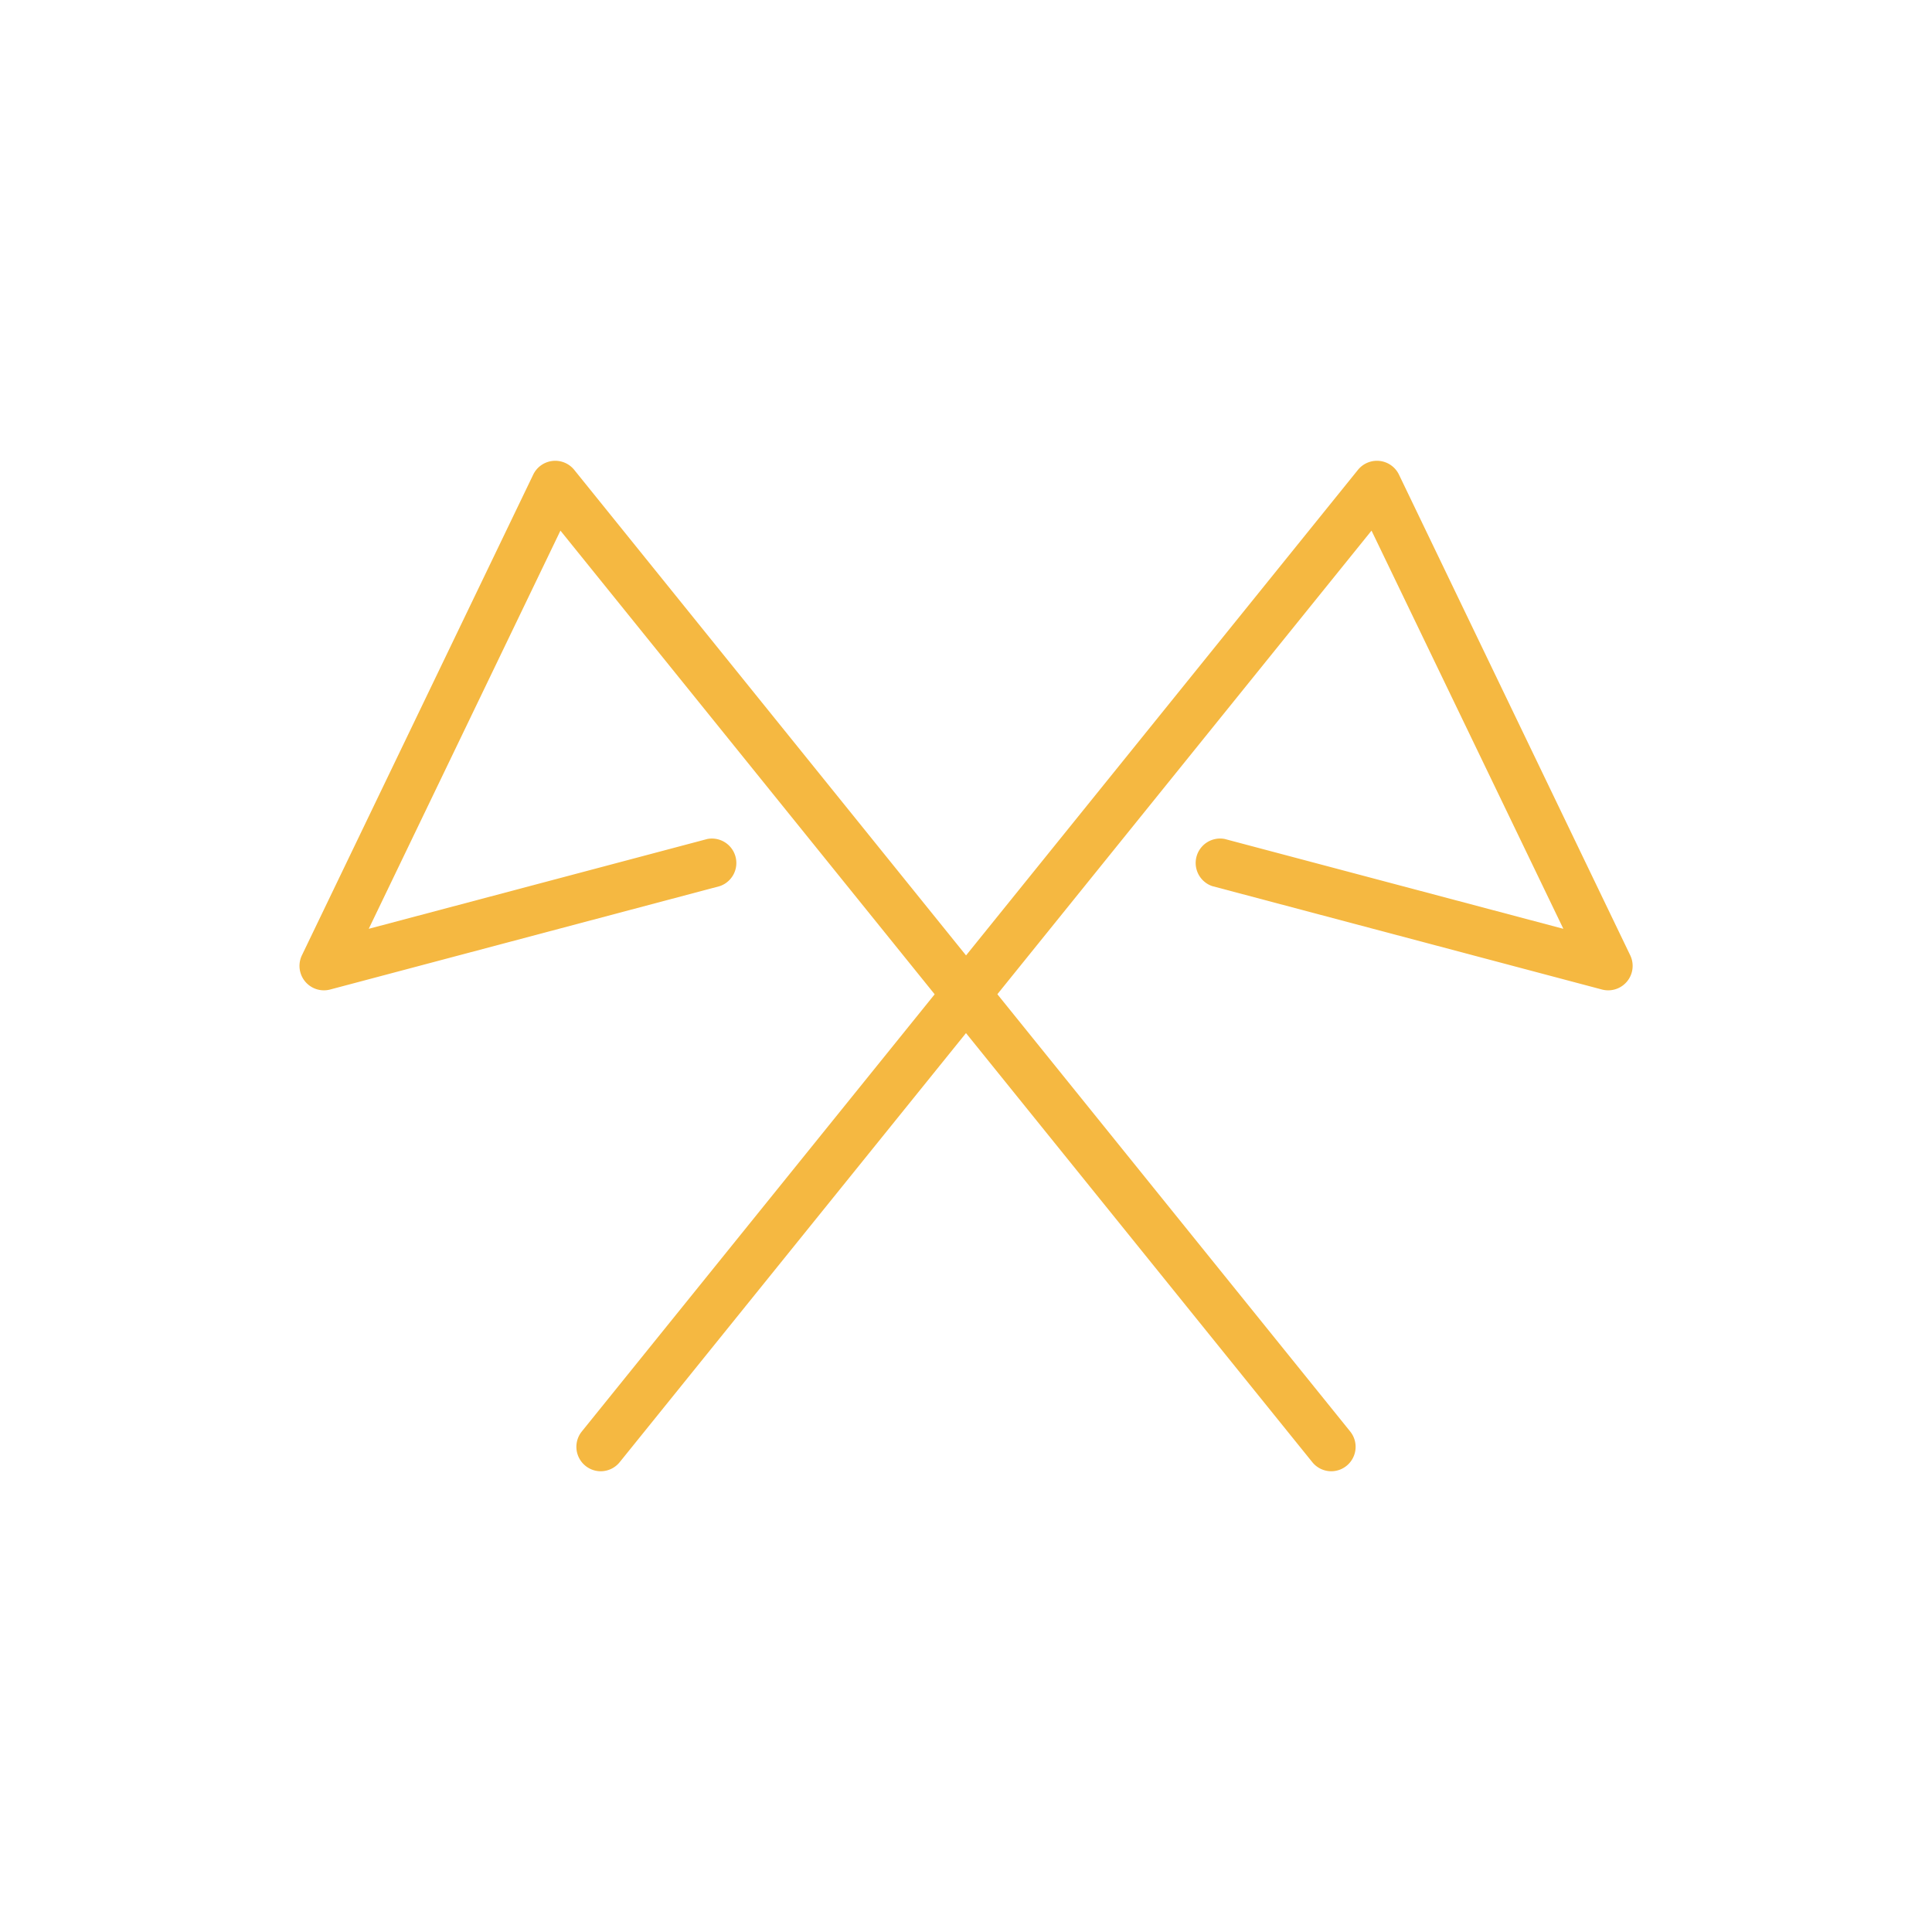
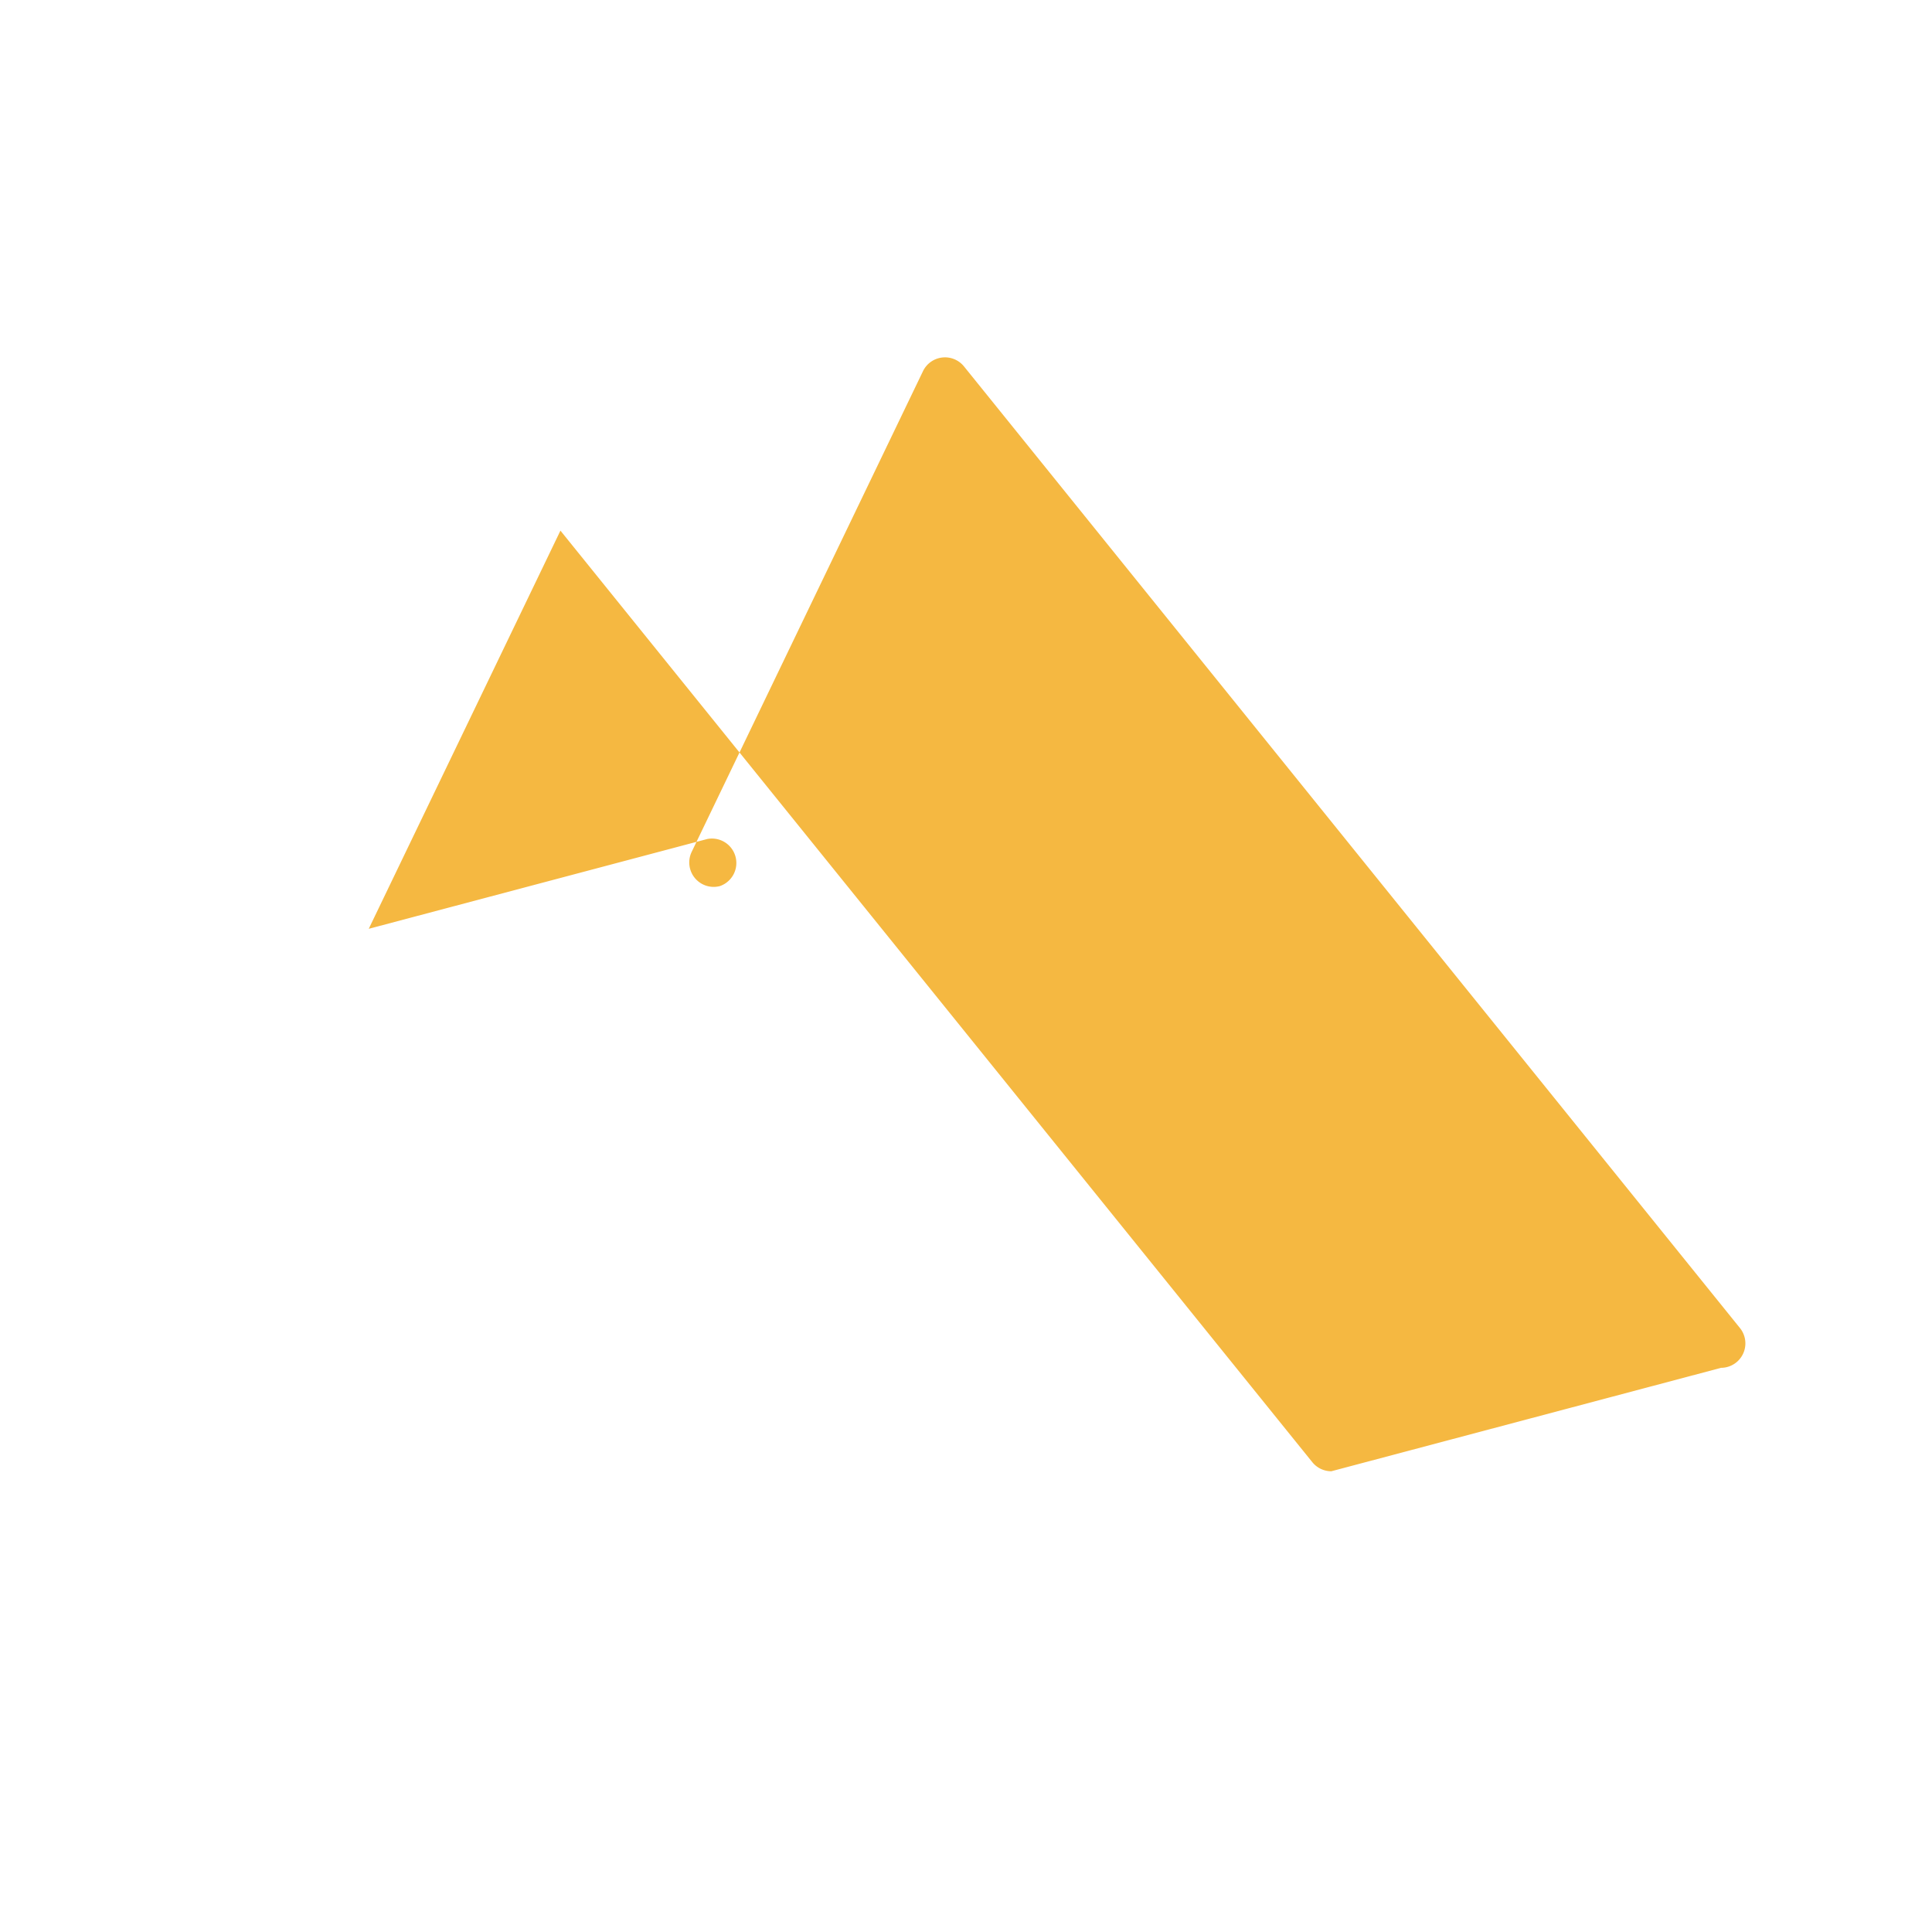
<svg xmlns="http://www.w3.org/2000/svg" version="1.1" width="553.43" height="553.42">
  <svg id="SvgjsSvg1001" data-name="Layer 1" viewBox="0 0 553.43 553.42">
    <defs>
      <style>.cls-1{fill:#f5b841;}</style>
    </defs>
-     <path class="cls-1" d="M172.07,421.45a7,7,0,0,1-5.43-11.37L389,134.58a7,7,0,0,1,11.73,1.36L467,273.68a7,7,0,0,1-8.08,9.78L347.25,253.83a7,7,0,0,1,3.58-13.5l97,25.73L392.88,152,177.51,418.85A7,7,0,0,1,172.07,421.45Z" />
-     <path class="cls-1" d="M381.36,421.45a7,7,0,0,1-5.44-2.6L160.54,152,105.63,266.06l97-25.73a7,7,0,0,1,3.57,13.5L94.55,283.46a7,7,0,0,1-8.08-9.78l66.28-137.74a7,7,0,0,1,11.73-1.36l222.31,275.5a7,7,0,0,1-5.43,11.37Z" />
+     <path class="cls-1" d="M381.36,421.45a7,7,0,0,1-5.44-2.6L160.54,152,105.63,266.06l97-25.73a7,7,0,0,1,3.57,13.5a7,7,0,0,1-8.08-9.78l66.28-137.74a7,7,0,0,1,11.73-1.36l222.31,275.5a7,7,0,0,1-5.43,11.37Z" />
  </svg>
  <style>@media (prefers-color-scheme: light) { :root { filter: none; } }
@media (prefers-color-scheme: dark) { :root { filter: none; } }
</style>
</svg>